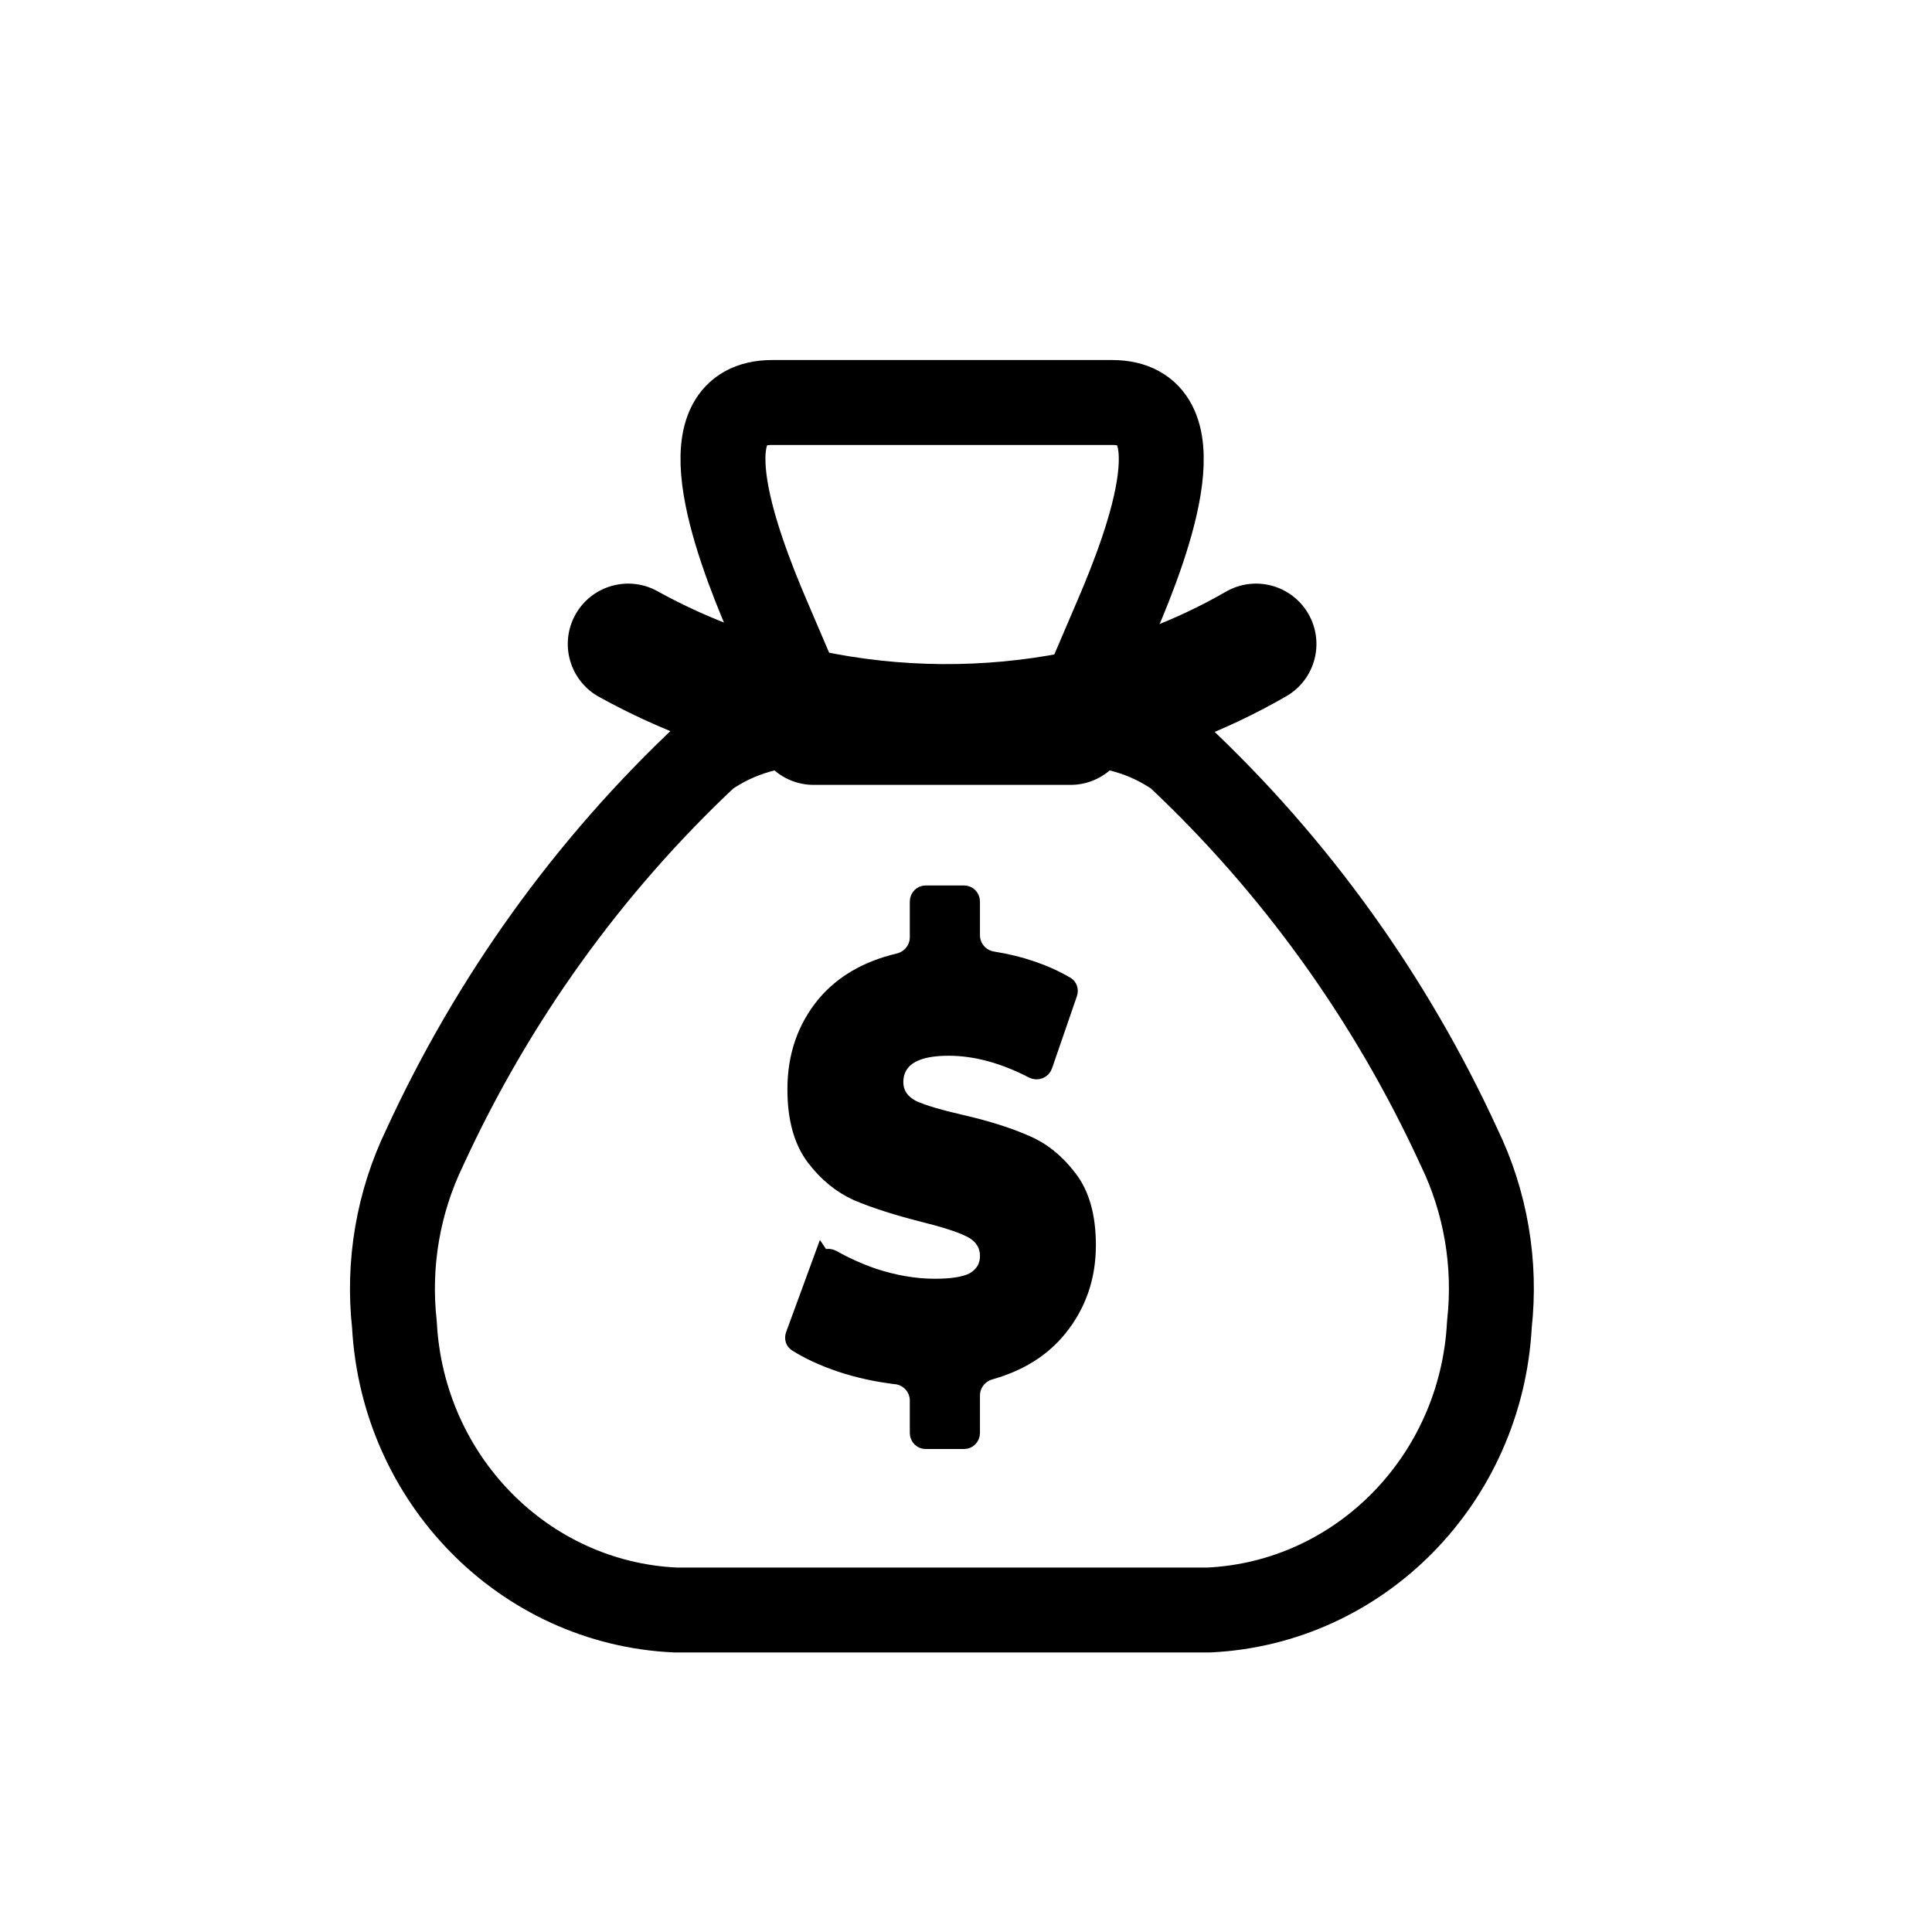
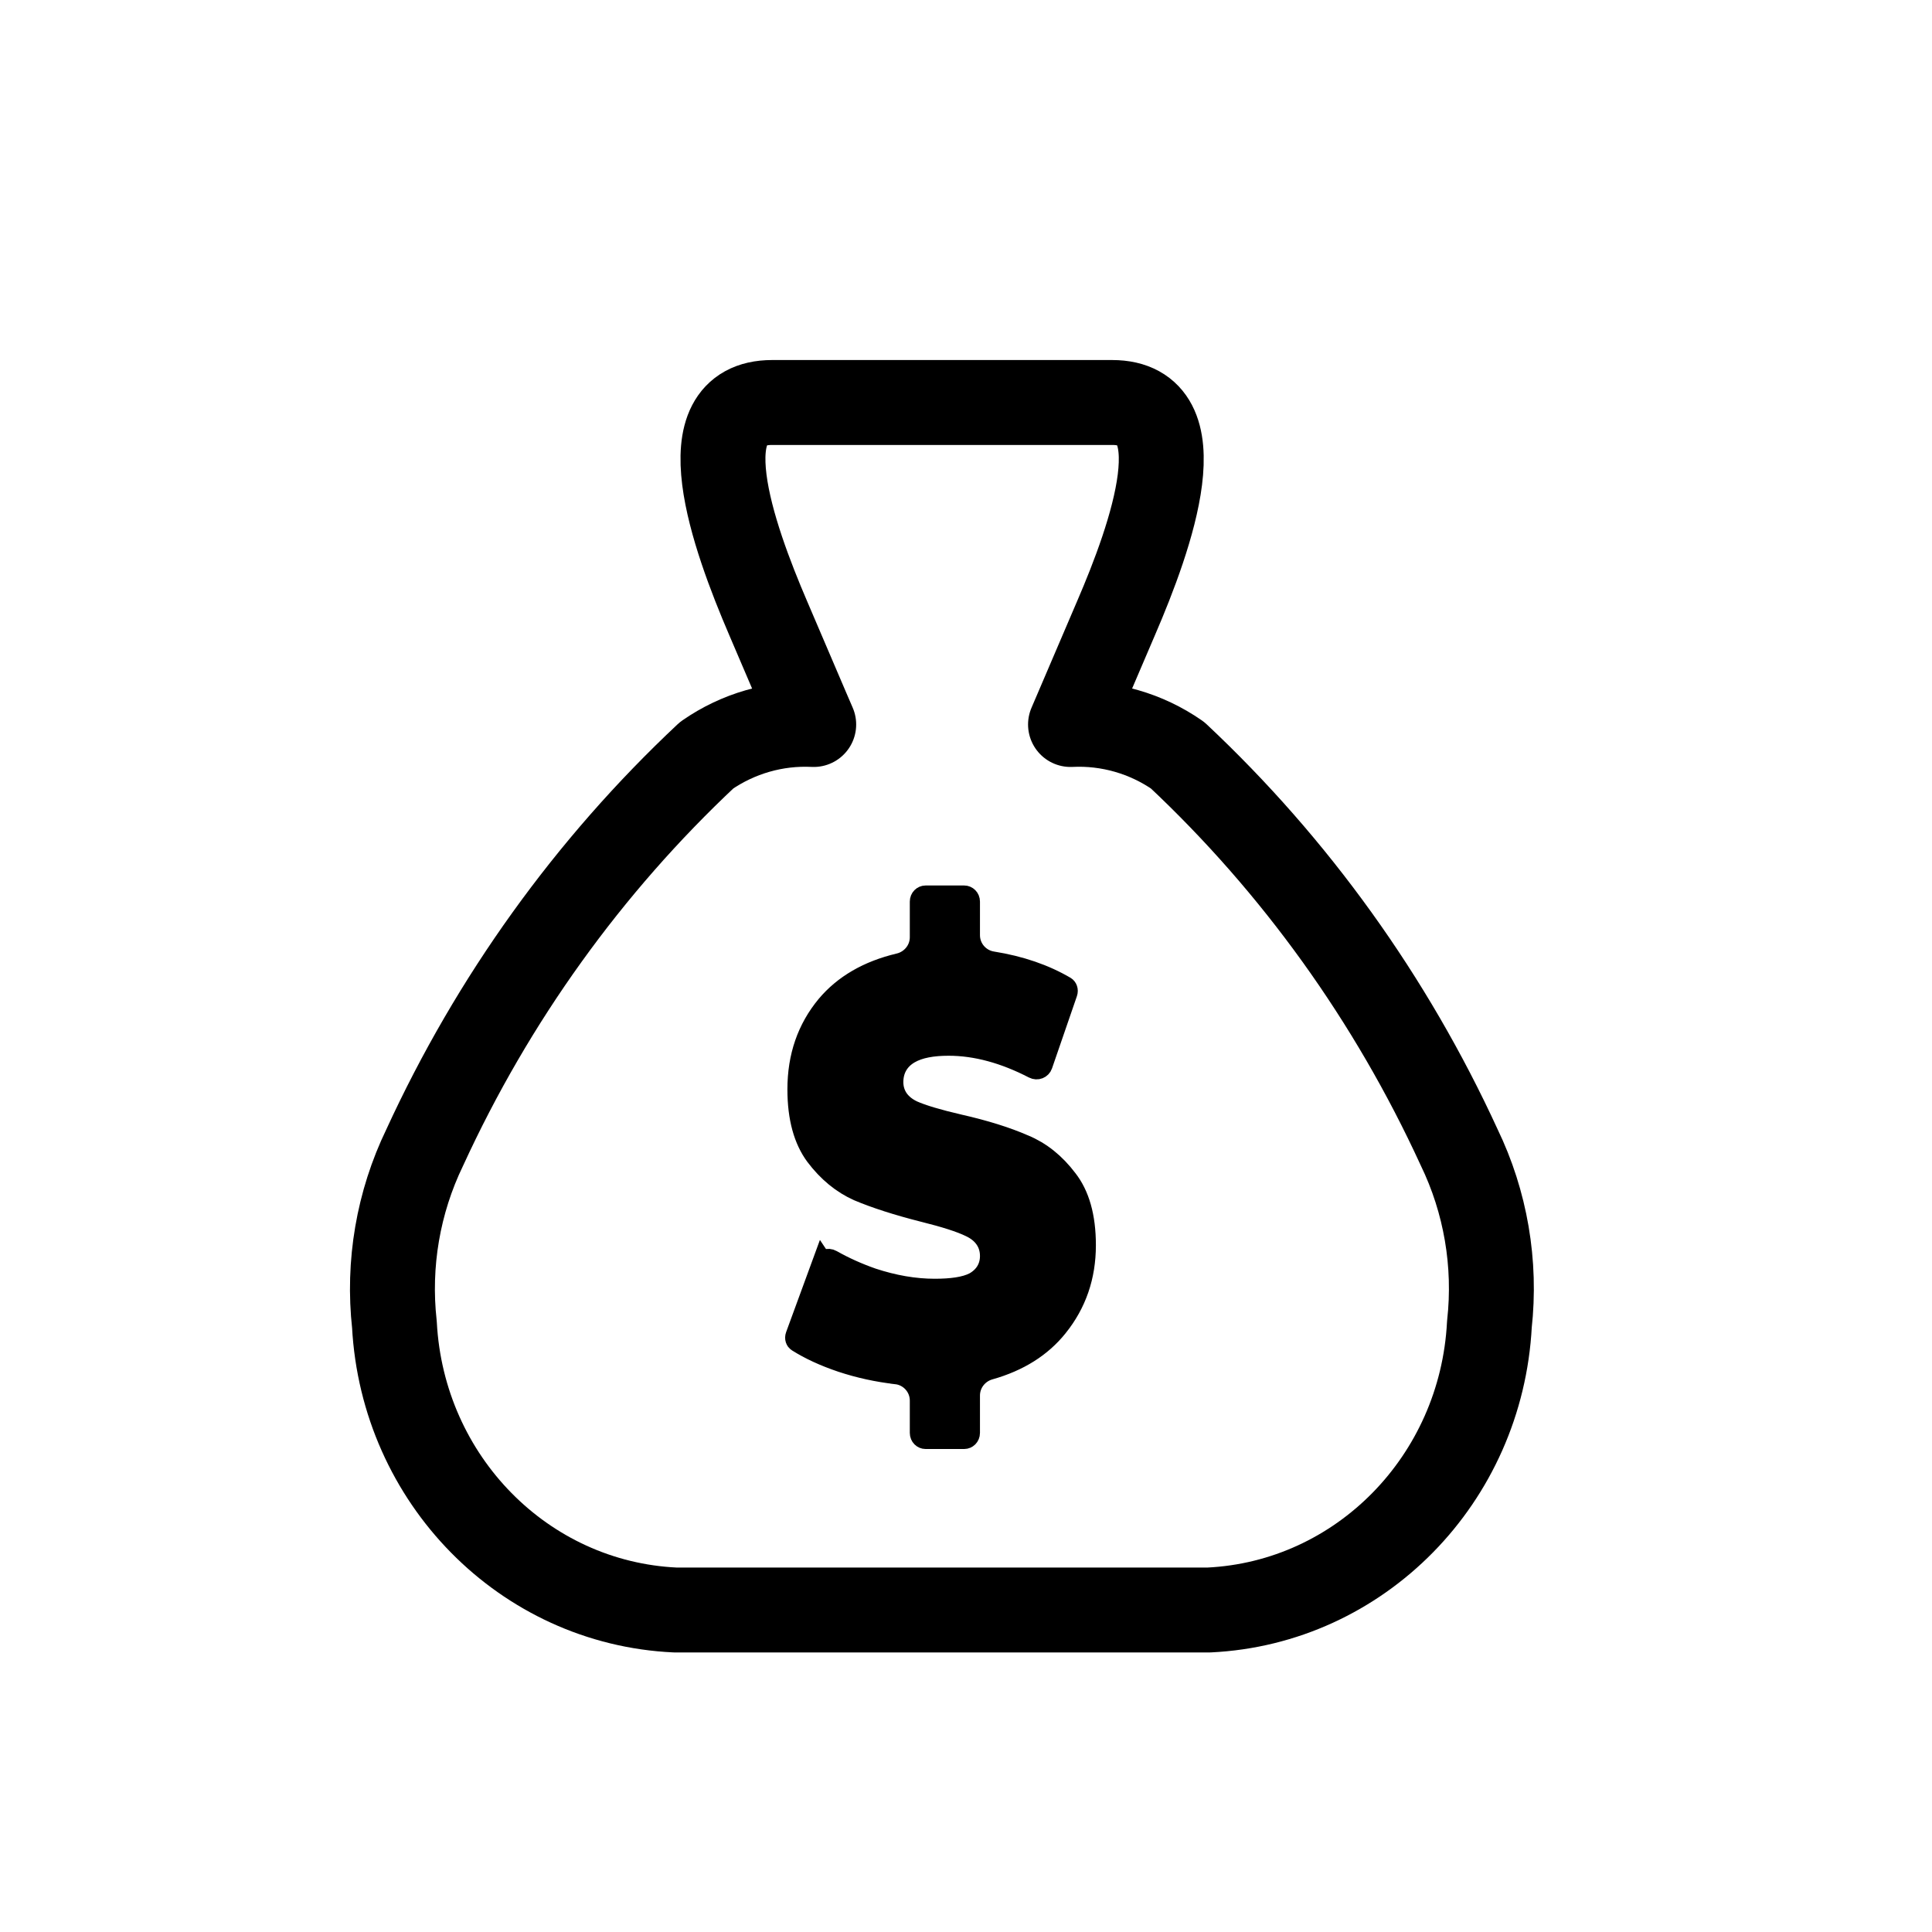
<svg xmlns="http://www.w3.org/2000/svg" width="91" height="91" viewBox="0 0 91 91" fill="none">
  <path d="M44.459 64.845C44.084 64.02 43.306 63.418 42.366 63.311C41.569 63.22 40.789 63.05 40.048 62.804C39.715 62.692 39.403 62.57 39.114 62.439L39.594 61.13C39.933 61.282 40.282 61.42 40.64 61.545L40.655 61.55L40.67 61.555C41.817 61.935 42.946 62.127 44.025 62.127C45.108 62.127 45.894 61.982 46.497 61.67L46.533 61.652L46.568 61.631C47.482 61.107 48.006 60.206 48.006 59.158C48.006 57.995 47.379 57.031 46.285 56.509C45.735 56.241 44.954 55.986 43.828 55.706C42.673 55.414 41.703 55.104 40.951 54.787C40.401 54.538 39.924 54.141 39.494 53.574C39.124 53.067 38.937 52.305 38.937 51.309C38.937 50.106 39.276 49.113 39.972 48.274C40.593 47.538 41.474 47.038 42.656 46.758C43.533 46.55 44.217 45.924 44.524 45.116C44.872 45.935 45.612 46.545 46.532 46.691C47.301 46.814 48.007 47.009 48.642 47.273L48.2 48.556C47.002 48.075 45.822 47.831 44.681 47.831C40.892 47.831 40.7 50.446 40.7 50.969C40.7 52.105 41.314 53.058 42.384 53.583L42.414 53.598L42.444 53.611C42.984 53.853 43.751 54.085 44.857 54.343C46.001 54.602 46.955 54.898 47.705 55.226L47.72 55.233L47.736 55.239C48.293 55.471 48.77 55.858 49.195 56.422L49.202 56.431L49.209 56.44C49.581 56.92 49.77 57.664 49.77 58.65C49.77 59.788 49.44 60.751 48.762 61.594C48.174 62.326 47.353 62.833 46.252 63.143C45.401 63.383 44.742 64.033 44.459 64.845Z" fill="black" />
  <path d="M42.218 64.699L42.218 64.699C42.854 64.771 43.353 65.31 43.353 65.969V67.492C43.353 67.647 43.472 67.75 43.593 67.75H45.419C45.539 67.75 45.658 67.647 45.658 67.492V65.732C45.658 65.138 46.063 64.643 46.606 64.49L46.606 64.49C47.989 64.1 49.043 63.428 49.798 62.488L49.799 62.487C50.678 61.394 51.118 60.122 51.118 58.65C51.118 57.29 50.814 56.281 50.262 55.568L50.258 55.563L50.258 55.563C49.68 54.797 49.007 54.264 48.239 53.944L48.23 53.941L48.23 53.941C47.409 53.581 46.386 53.26 45.157 52.982L45.154 52.981C44.181 52.755 43.446 52.539 42.978 52.33L42.969 52.326L42.961 52.322C42.695 52.191 42.463 52.015 42.297 51.779C42.129 51.538 42.049 51.262 42.049 50.969C42.049 50.379 42.32 49.903 42.83 49.606C43.299 49.333 43.938 49.227 44.681 49.227C45.978 49.227 47.317 49.596 48.692 50.307L48.692 50.307C48.85 50.389 49.027 50.311 49.078 50.162L49.078 50.162L50.25 46.761L50.25 46.761C50.294 46.634 50.239 46.528 50.172 46.488C49.197 45.916 48.054 45.522 46.737 45.312L46.737 45.312C46.127 45.215 45.658 44.687 45.658 44.049V42.467C45.658 42.312 45.539 42.208 45.419 42.208H43.593C43.472 42.208 43.353 42.312 43.353 42.467V44.145C43.353 44.757 42.922 45.263 42.355 45.398L42.355 45.398C40.879 45.748 39.755 46.41 38.948 47.366C38.045 48.455 37.588 49.76 37.588 51.309C37.588 52.669 37.885 53.691 38.427 54.426C39.005 55.193 39.673 55.736 40.428 56.074C41.24 56.417 42.267 56.748 43.514 57.064C44.5 57.309 45.246 57.544 45.719 57.776C45.993 57.906 46.232 58.085 46.403 58.327C46.577 58.574 46.658 58.858 46.658 59.158C46.658 59.707 46.387 60.139 45.915 60.41L45.905 60.416L45.895 60.421C45.454 60.649 44.802 60.731 44.025 60.731C43.074 60.731 42.092 60.56 41.079 60.226L41.071 60.223L41.071 60.223C40.395 59.986 39.759 59.7 39.166 59.364L39.166 59.364C38.996 59.267 38.805 59.35 38.75 59.499L42.218 64.699ZM42.218 64.699C41.328 64.597 40.468 64.409 39.638 64.134C38.828 63.861 38.139 63.541 37.564 63.178L37.564 63.178C37.504 63.14 37.452 63.038 37.498 62.914L37.498 62.914L38.75 59.499L42.218 64.699Z" fill="black" stroke="black" />
  <path fill-rule="evenodd" clip-rule="evenodd" d="M36.371 18.958H52.379C56.478 18.958 54.227 25.268 52.567 29.116L50.678 33.53L50.423 34.125C52.212 34.036 53.982 34.544 55.465 35.573C61.016 40.782 65.521 47.054 68.726 54.035C69.975 56.616 70.471 59.513 70.153 62.377C69.772 69.675 64.062 75.491 56.944 75.833H31.805C24.685 75.502 18.967 69.692 18.578 62.392C18.26 59.528 18.756 56.632 20.005 54.05C23.214 47.062 27.725 40.785 33.284 35.573C34.768 34.544 36.537 34.036 38.327 34.125L38.031 33.439L36.182 29.116C34.53 25.268 32.267 18.958 36.371 18.958Z" stroke="black" stroke-width="4" stroke-linecap="round" stroke-linejoin="round" />
-   <path d="M50.423 36.969C51.993 36.969 53.266 35.696 53.266 34.125C53.266 32.554 51.993 31.281 50.423 31.281V36.969ZM38.327 31.281C36.756 31.281 35.483 32.554 35.483 34.125C35.483 35.696 36.756 36.969 38.327 36.969V31.281ZM60.582 32.797C61.943 32.014 62.41 30.275 61.626 28.914C60.842 27.553 59.104 27.085 57.743 27.869L60.582 32.797ZM50.678 33.53L51.227 36.32L51.235 36.318L50.678 33.53ZM38.031 33.439L38.62 30.656L38.594 30.651L38.031 33.439ZM30.963 27.844C29.588 27.085 27.858 27.583 27.098 28.958C26.339 30.332 26.837 32.063 28.212 32.822L30.963 27.844ZM50.423 31.281H38.327V36.969H50.423V31.281ZM57.743 27.869C55.365 29.239 52.792 30.208 50.121 30.741L51.235 36.318C54.516 35.663 57.672 34.474 60.582 32.797L57.743 27.869ZM50.129 30.739C46.325 31.488 42.414 31.459 38.62 30.656L37.442 36.221C41.986 37.182 46.67 37.216 51.227 36.32L50.129 30.739ZM38.594 30.651C35.929 30.113 33.357 29.168 30.963 27.844L28.212 32.822C31.112 34.425 34.232 35.573 37.468 36.226L38.594 30.651Z" fill="black" />
</svg>